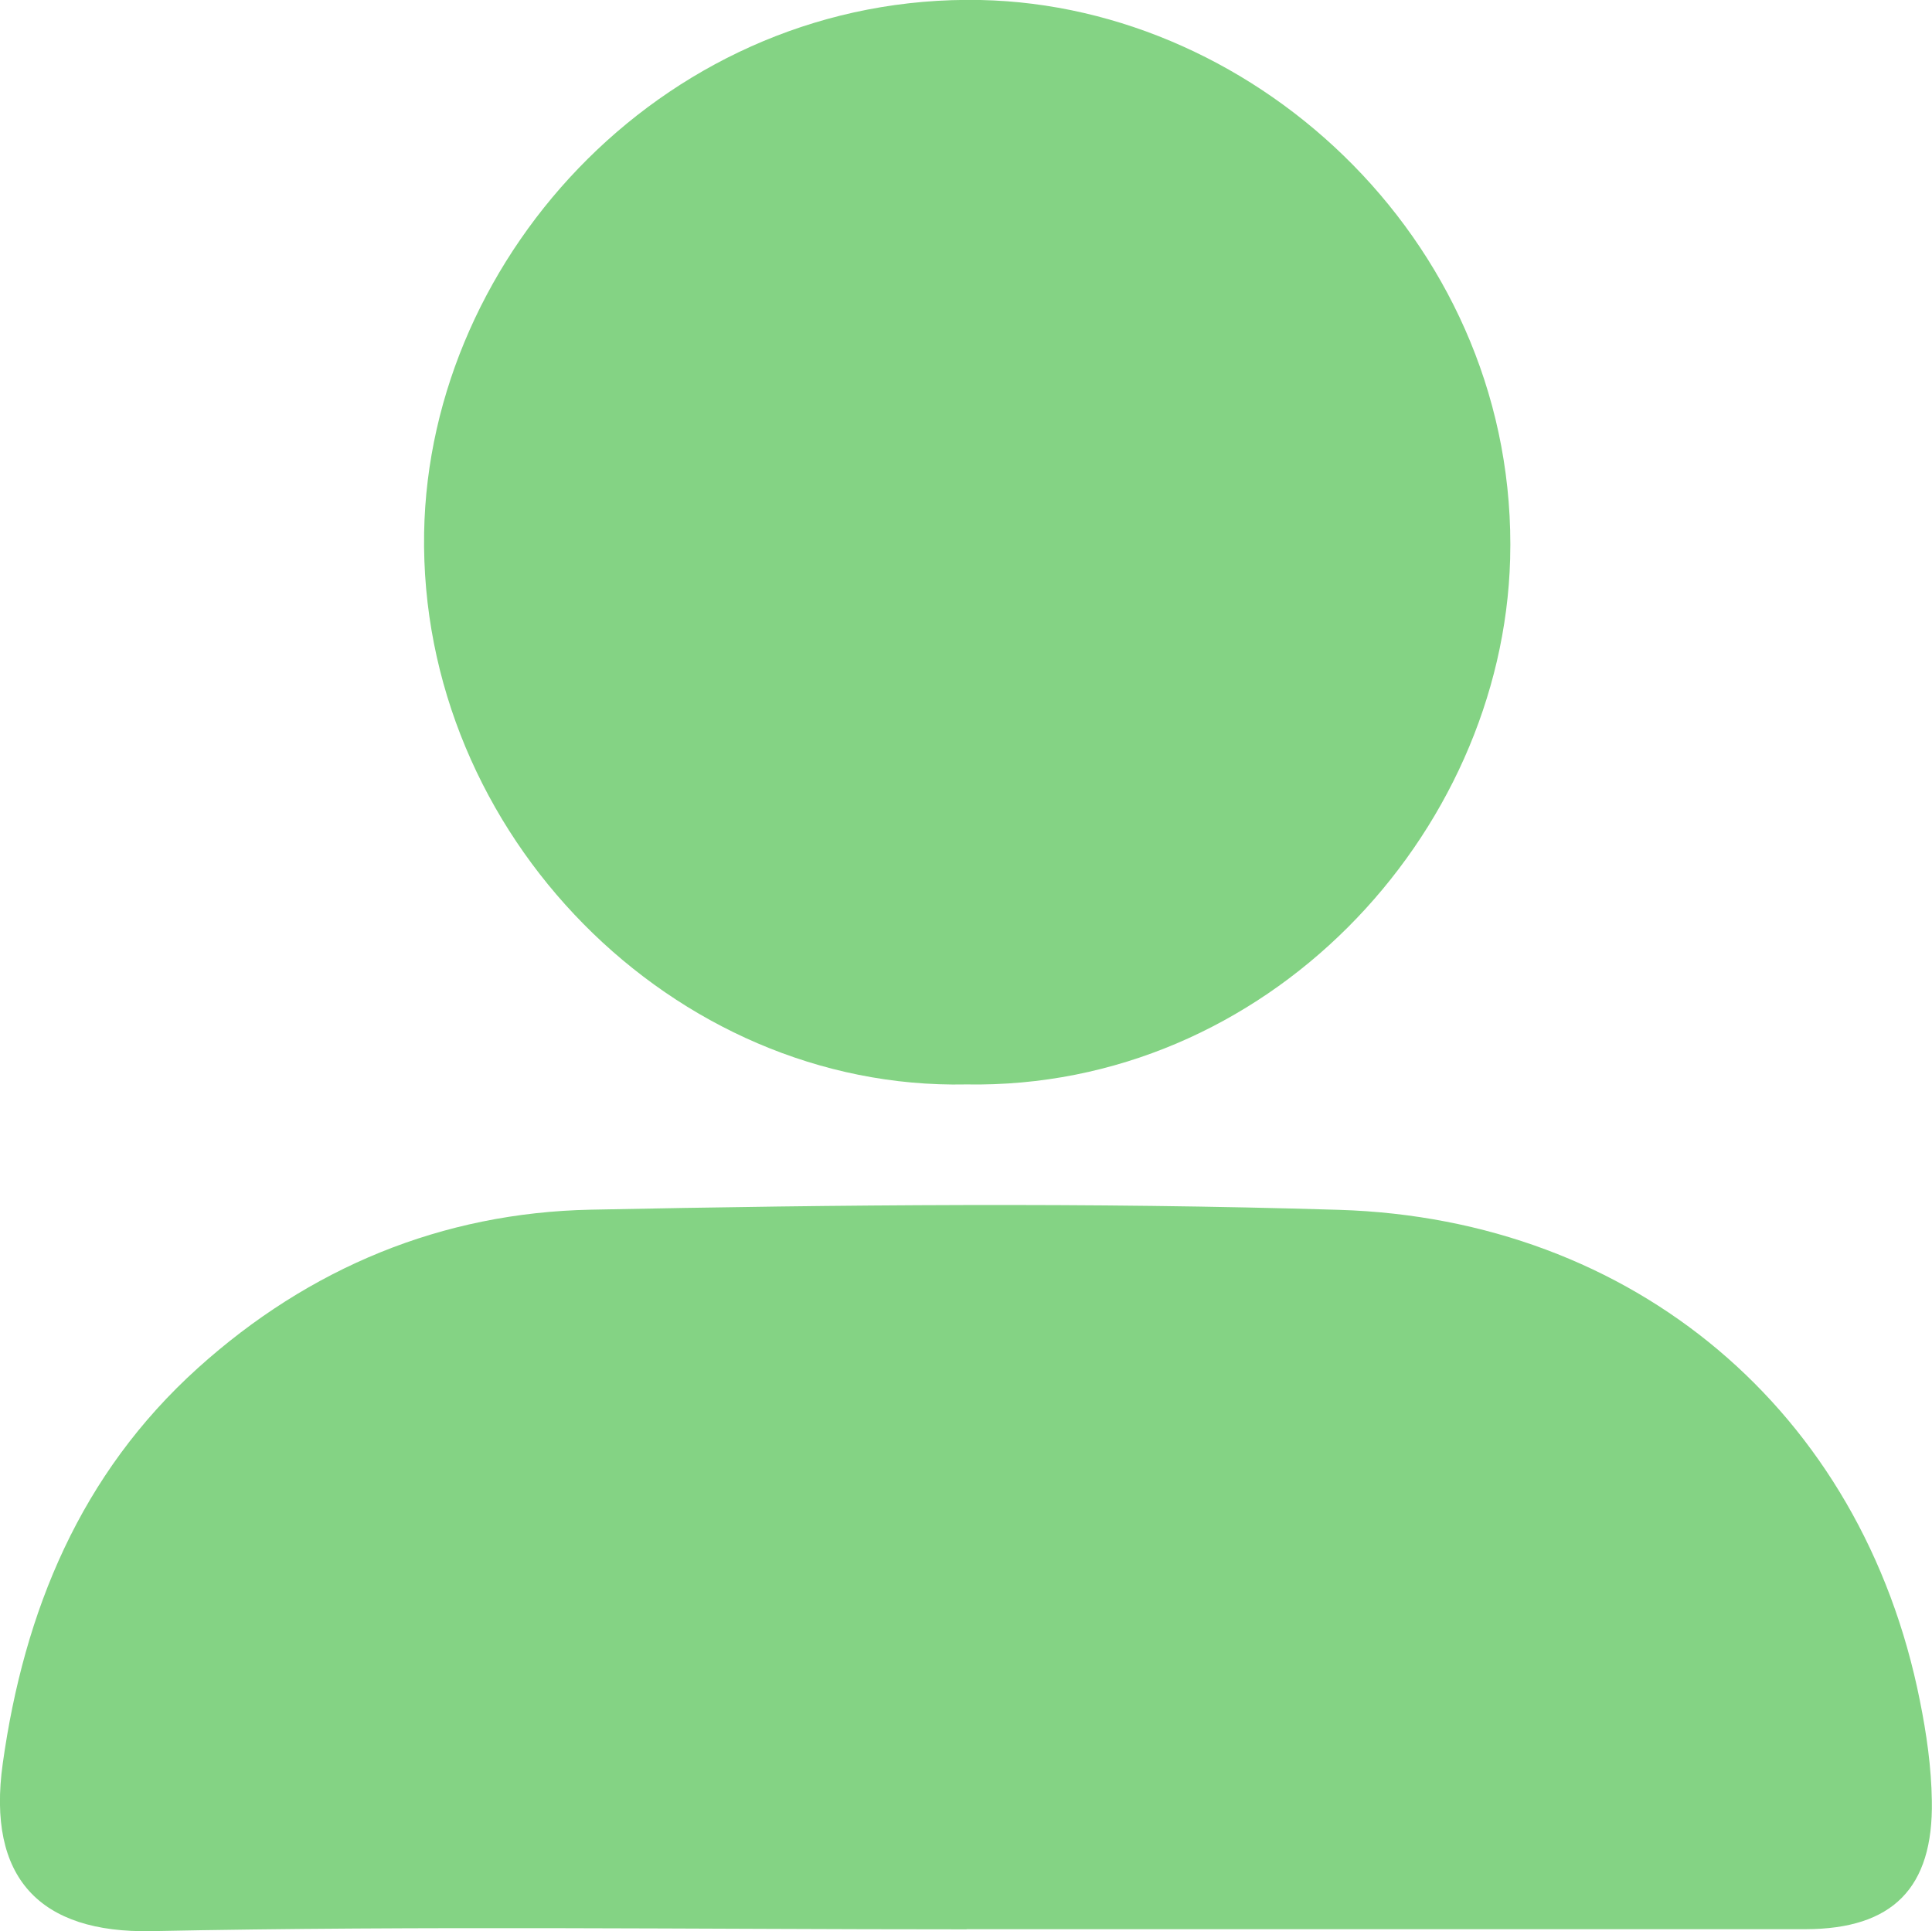
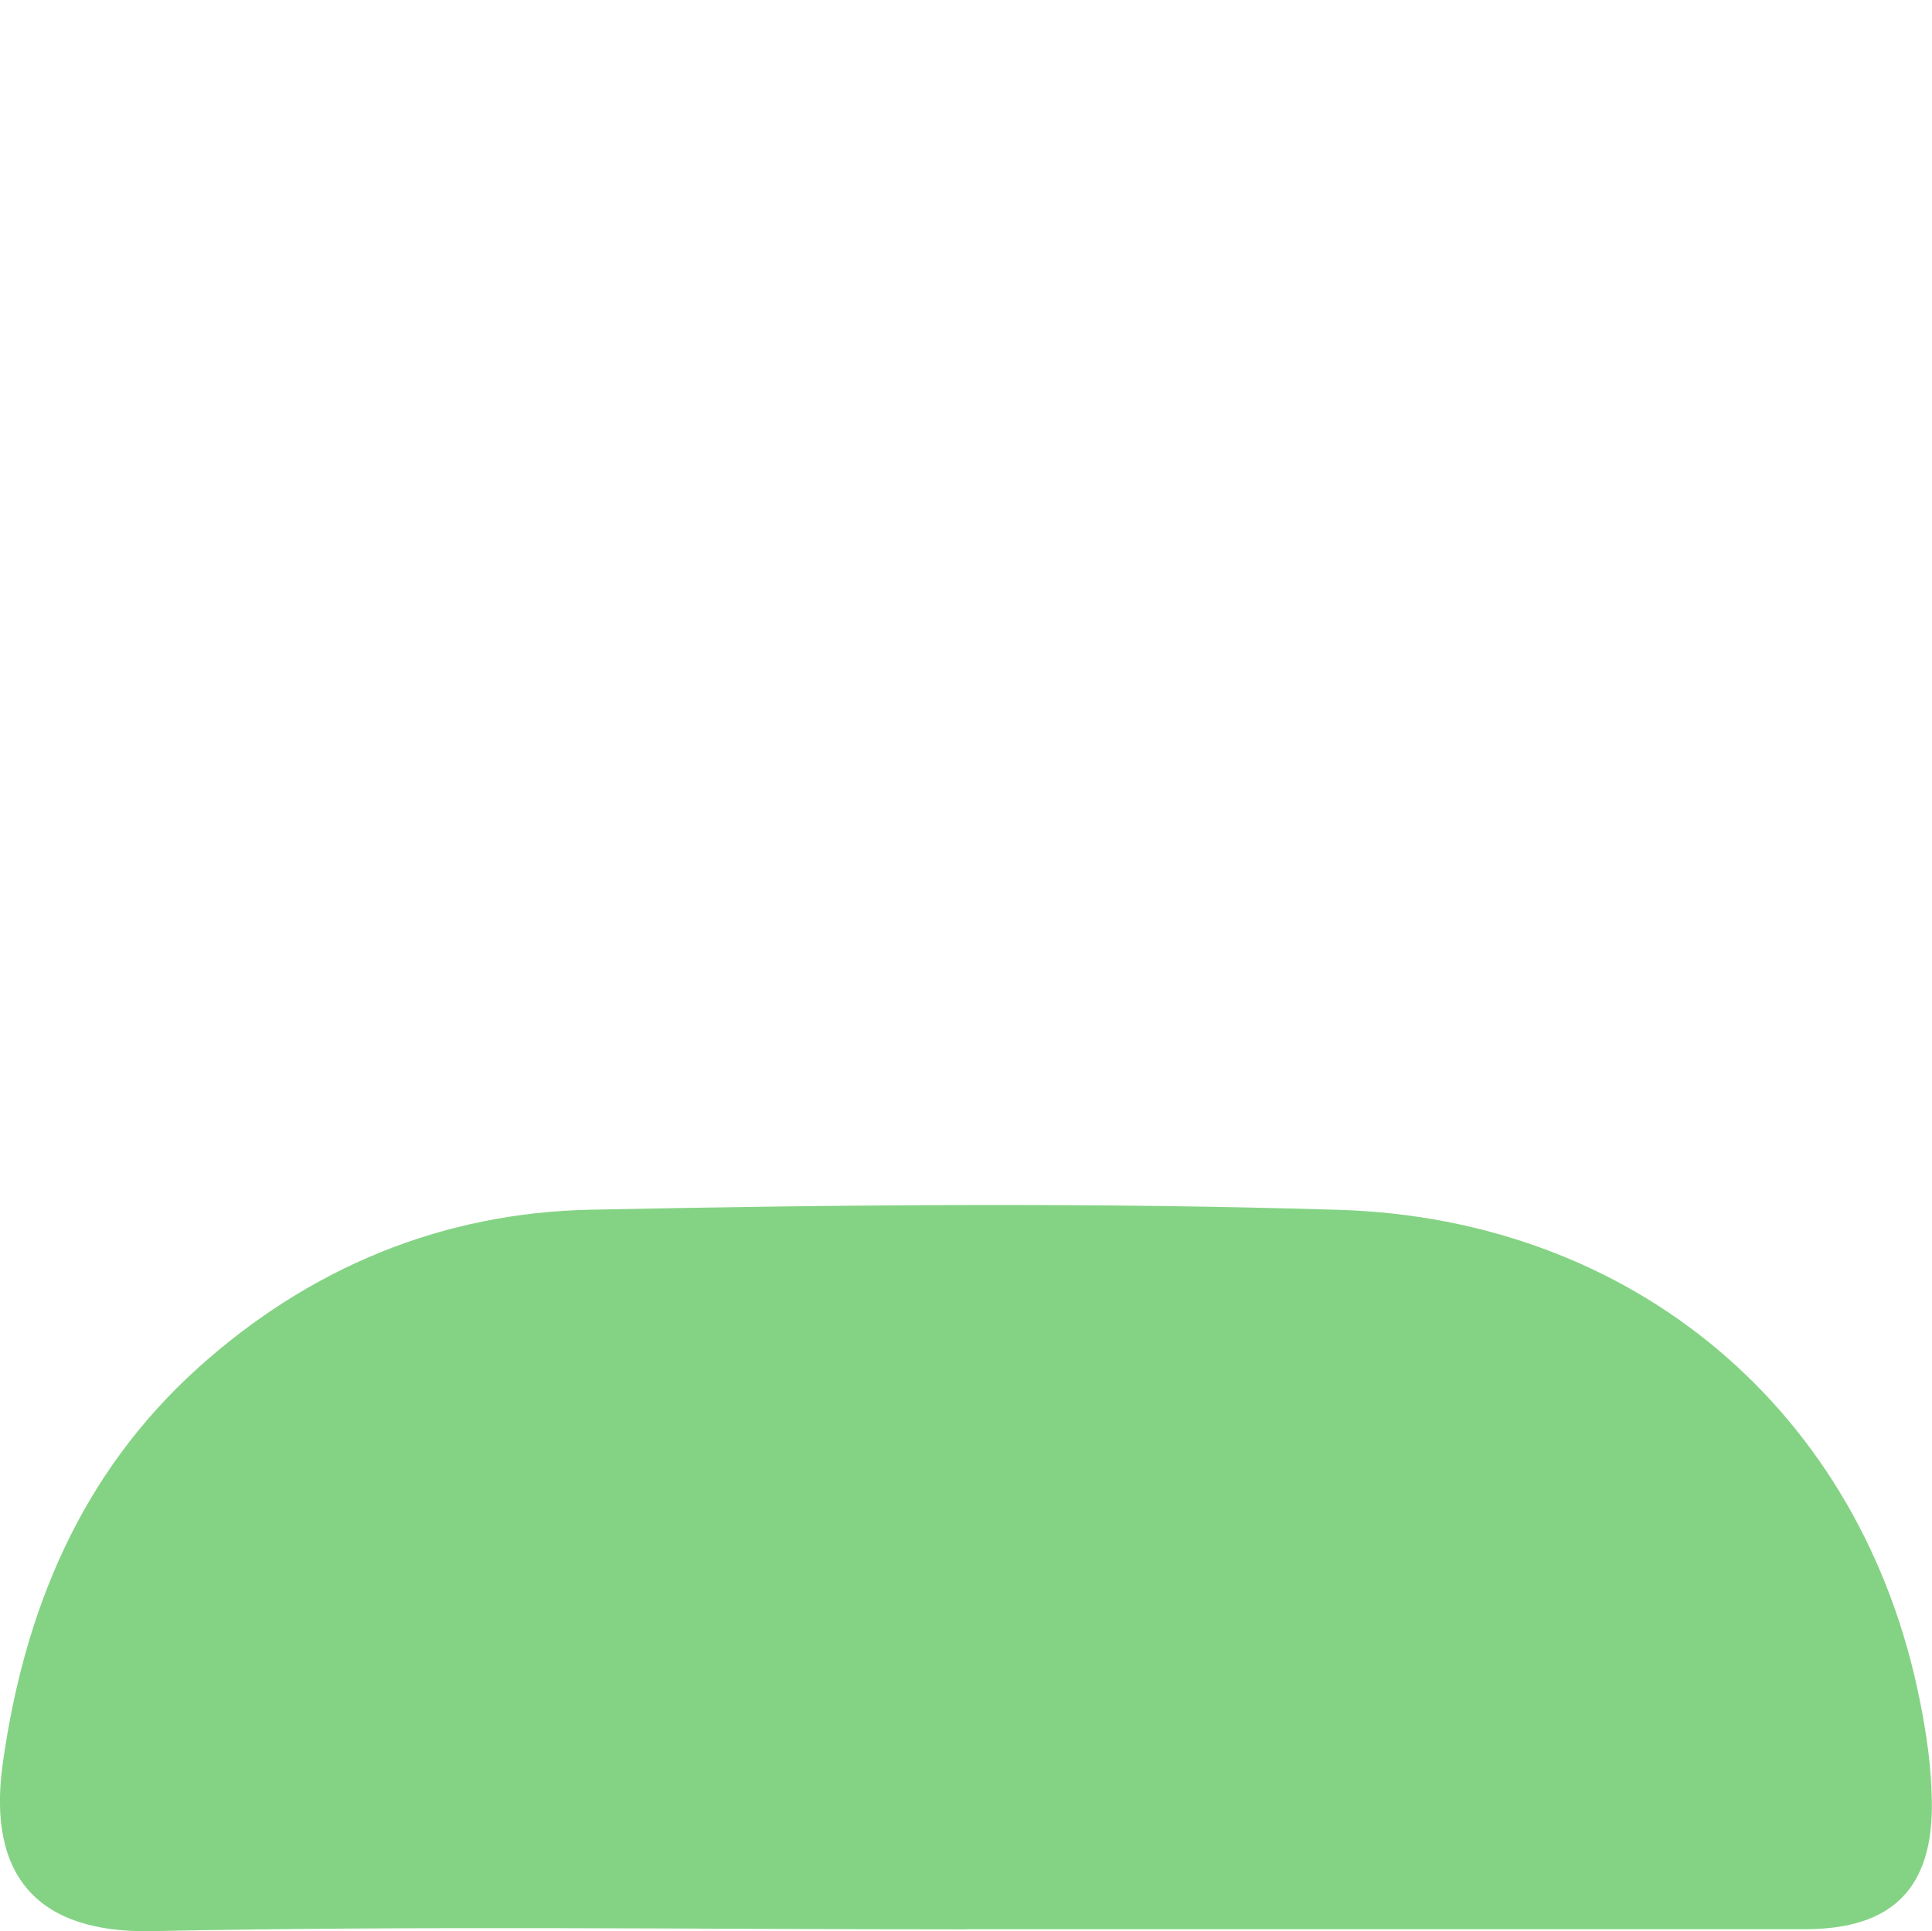
<svg xmlns="http://www.w3.org/2000/svg" id="_レイヤー_2" data-name="レイヤー_2" viewBox="0 0 119.53 119.5">
  <defs>
    <style>
      .cls-1 {
        fill: #84d384;
      }
    </style>
  </defs>
  <g id="_レイヤー_1-2" data-name="レイヤー_1">
    <path class="cls-1" d="M59.8,119.38c-16.81,0-33.62-.23-50.42.11-6.93.14-10.2-3.3-9.21-10.37,1.32-9.44,4.81-17.92,12.07-24.47,6.9-6.22,15.11-9.61,24.3-9.8,15.43-.31,30.88-.46,46.31.01,18.19.56,32.36,12.42,35.93,30.37.41,2.03.71,4.12.74,6.19.1,5.42-2.44,7.94-7.81,7.95-17.3,0-34.61,0-51.91,0Z" />
-     <path class="cls-1" d="M59.77,67.1c-18.07.37-33.85-15.44-33.53-34.14C26.54,15.63,41.45-.39,60.66,0c17.31.36,33.29,15.39,32.77,34.59-.47,17.11-15.1,32.84-33.66,32.51Z" />
  </g>
</svg>